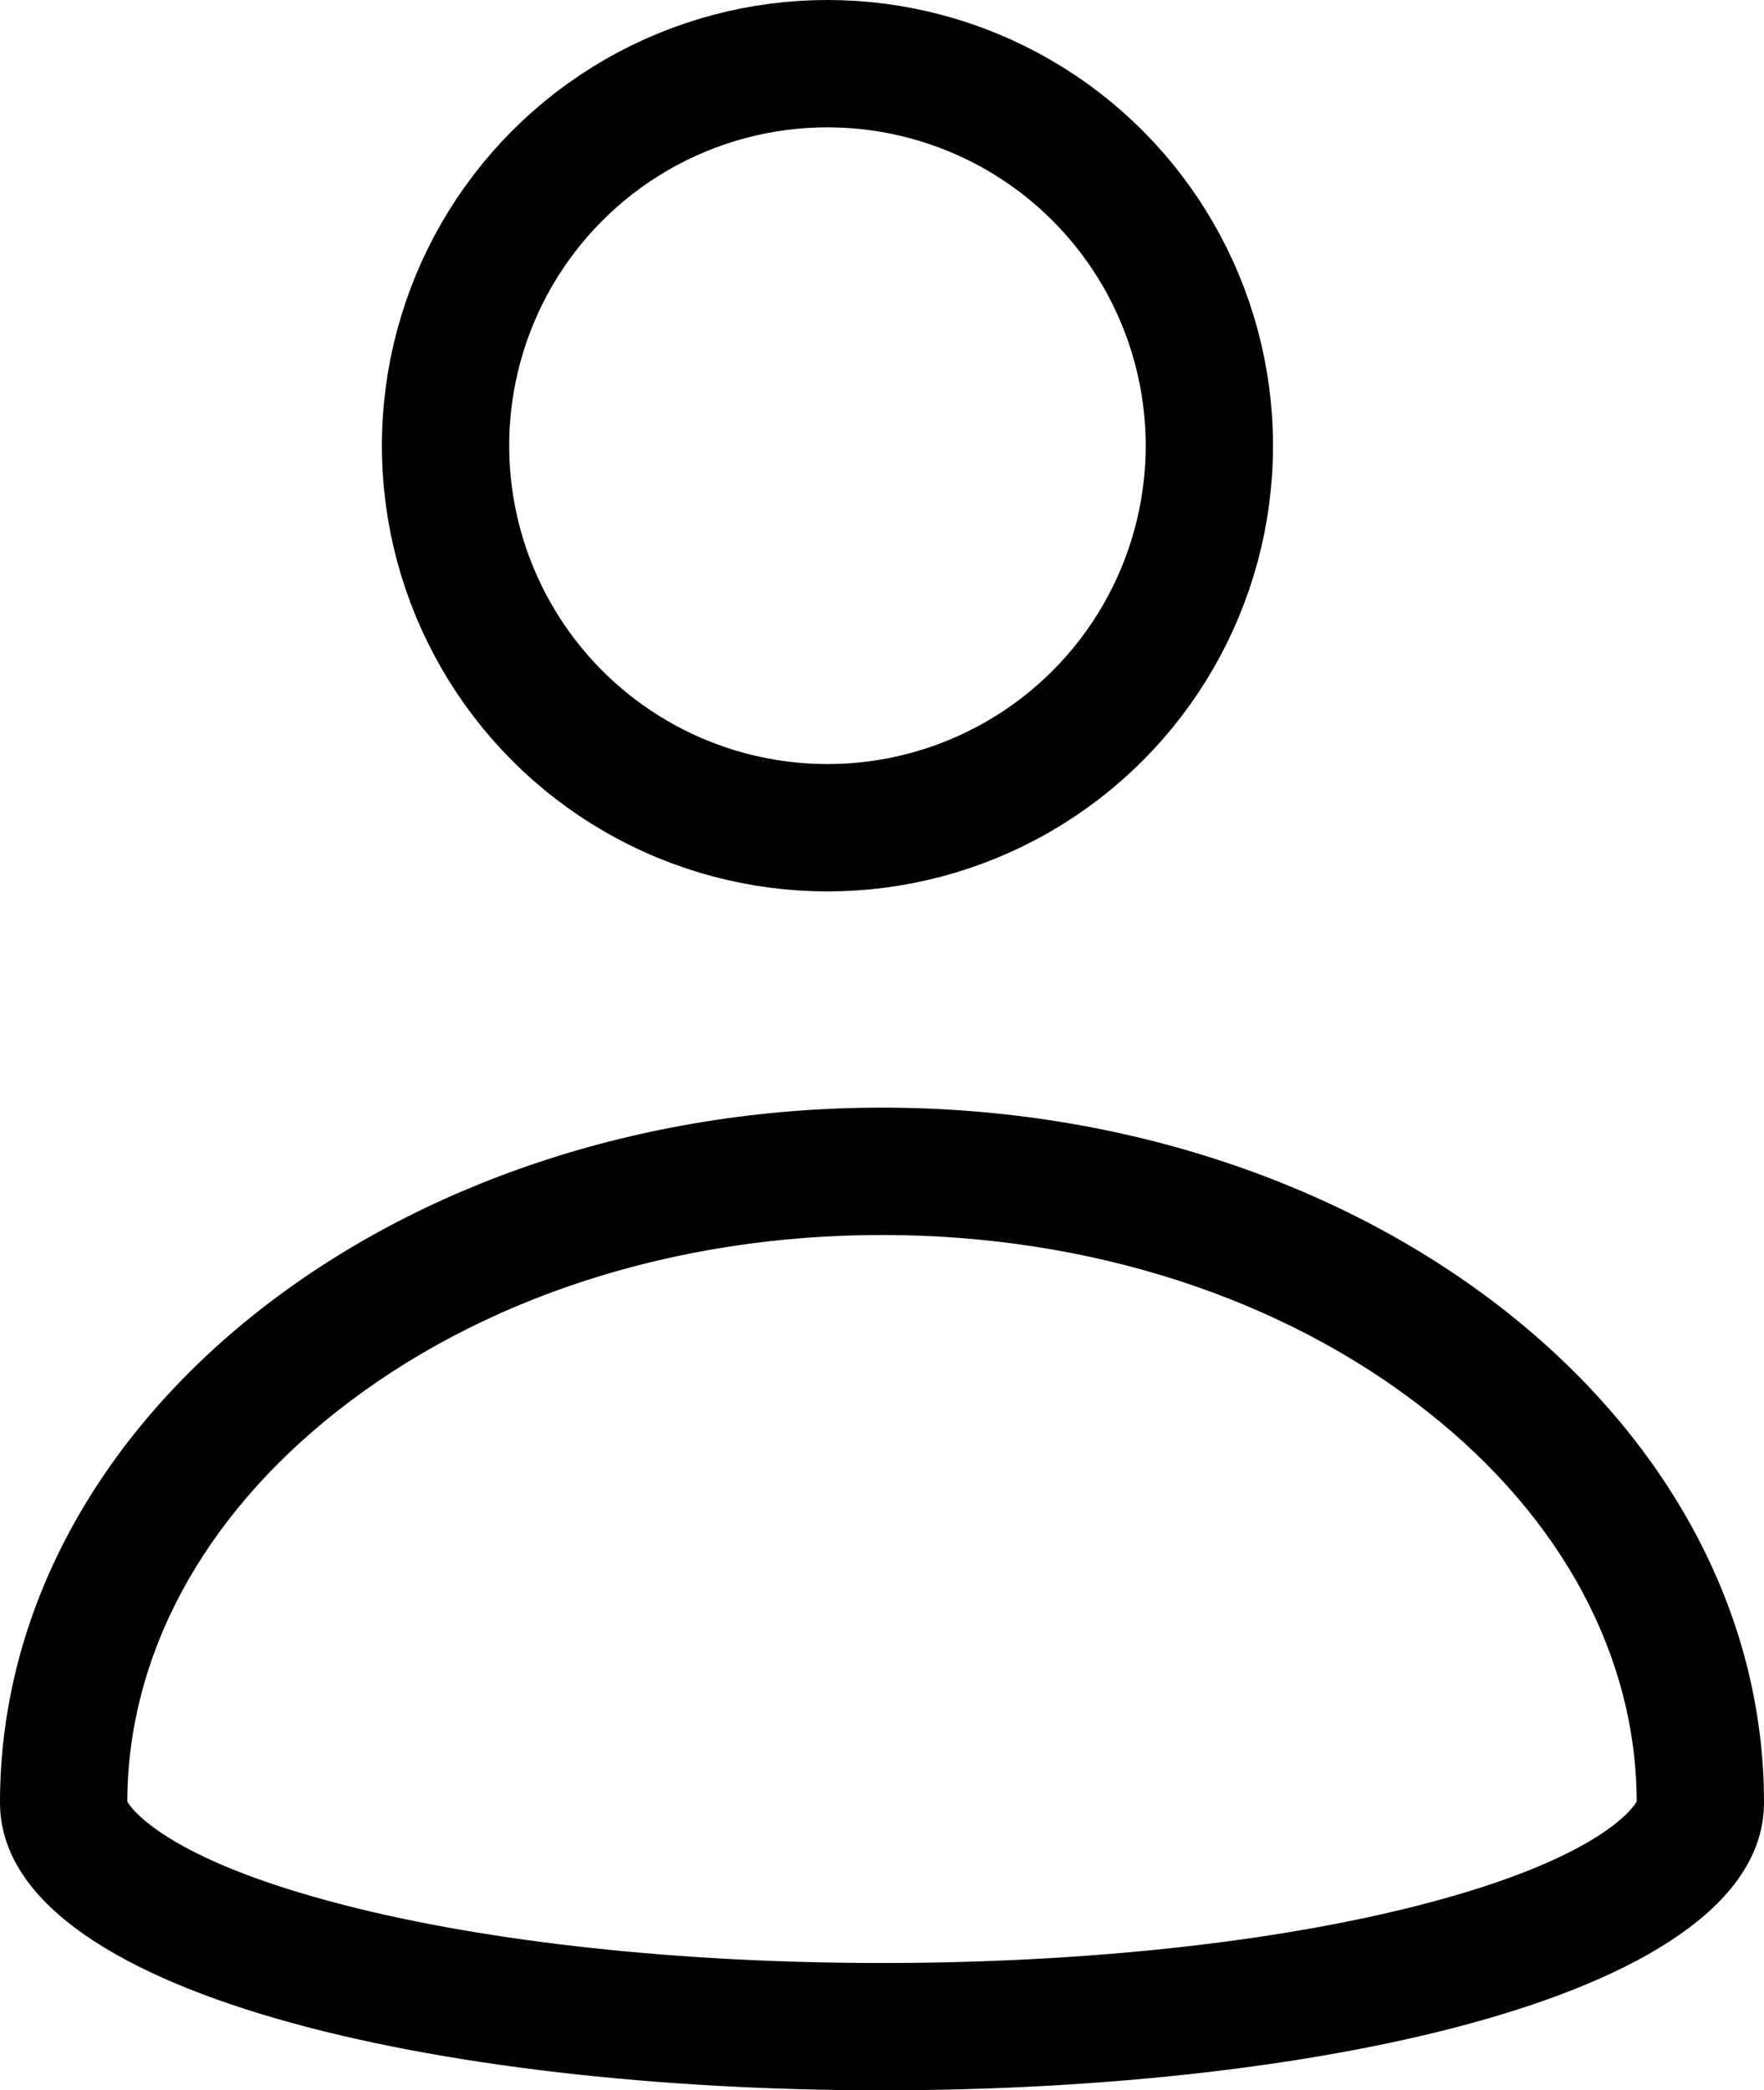
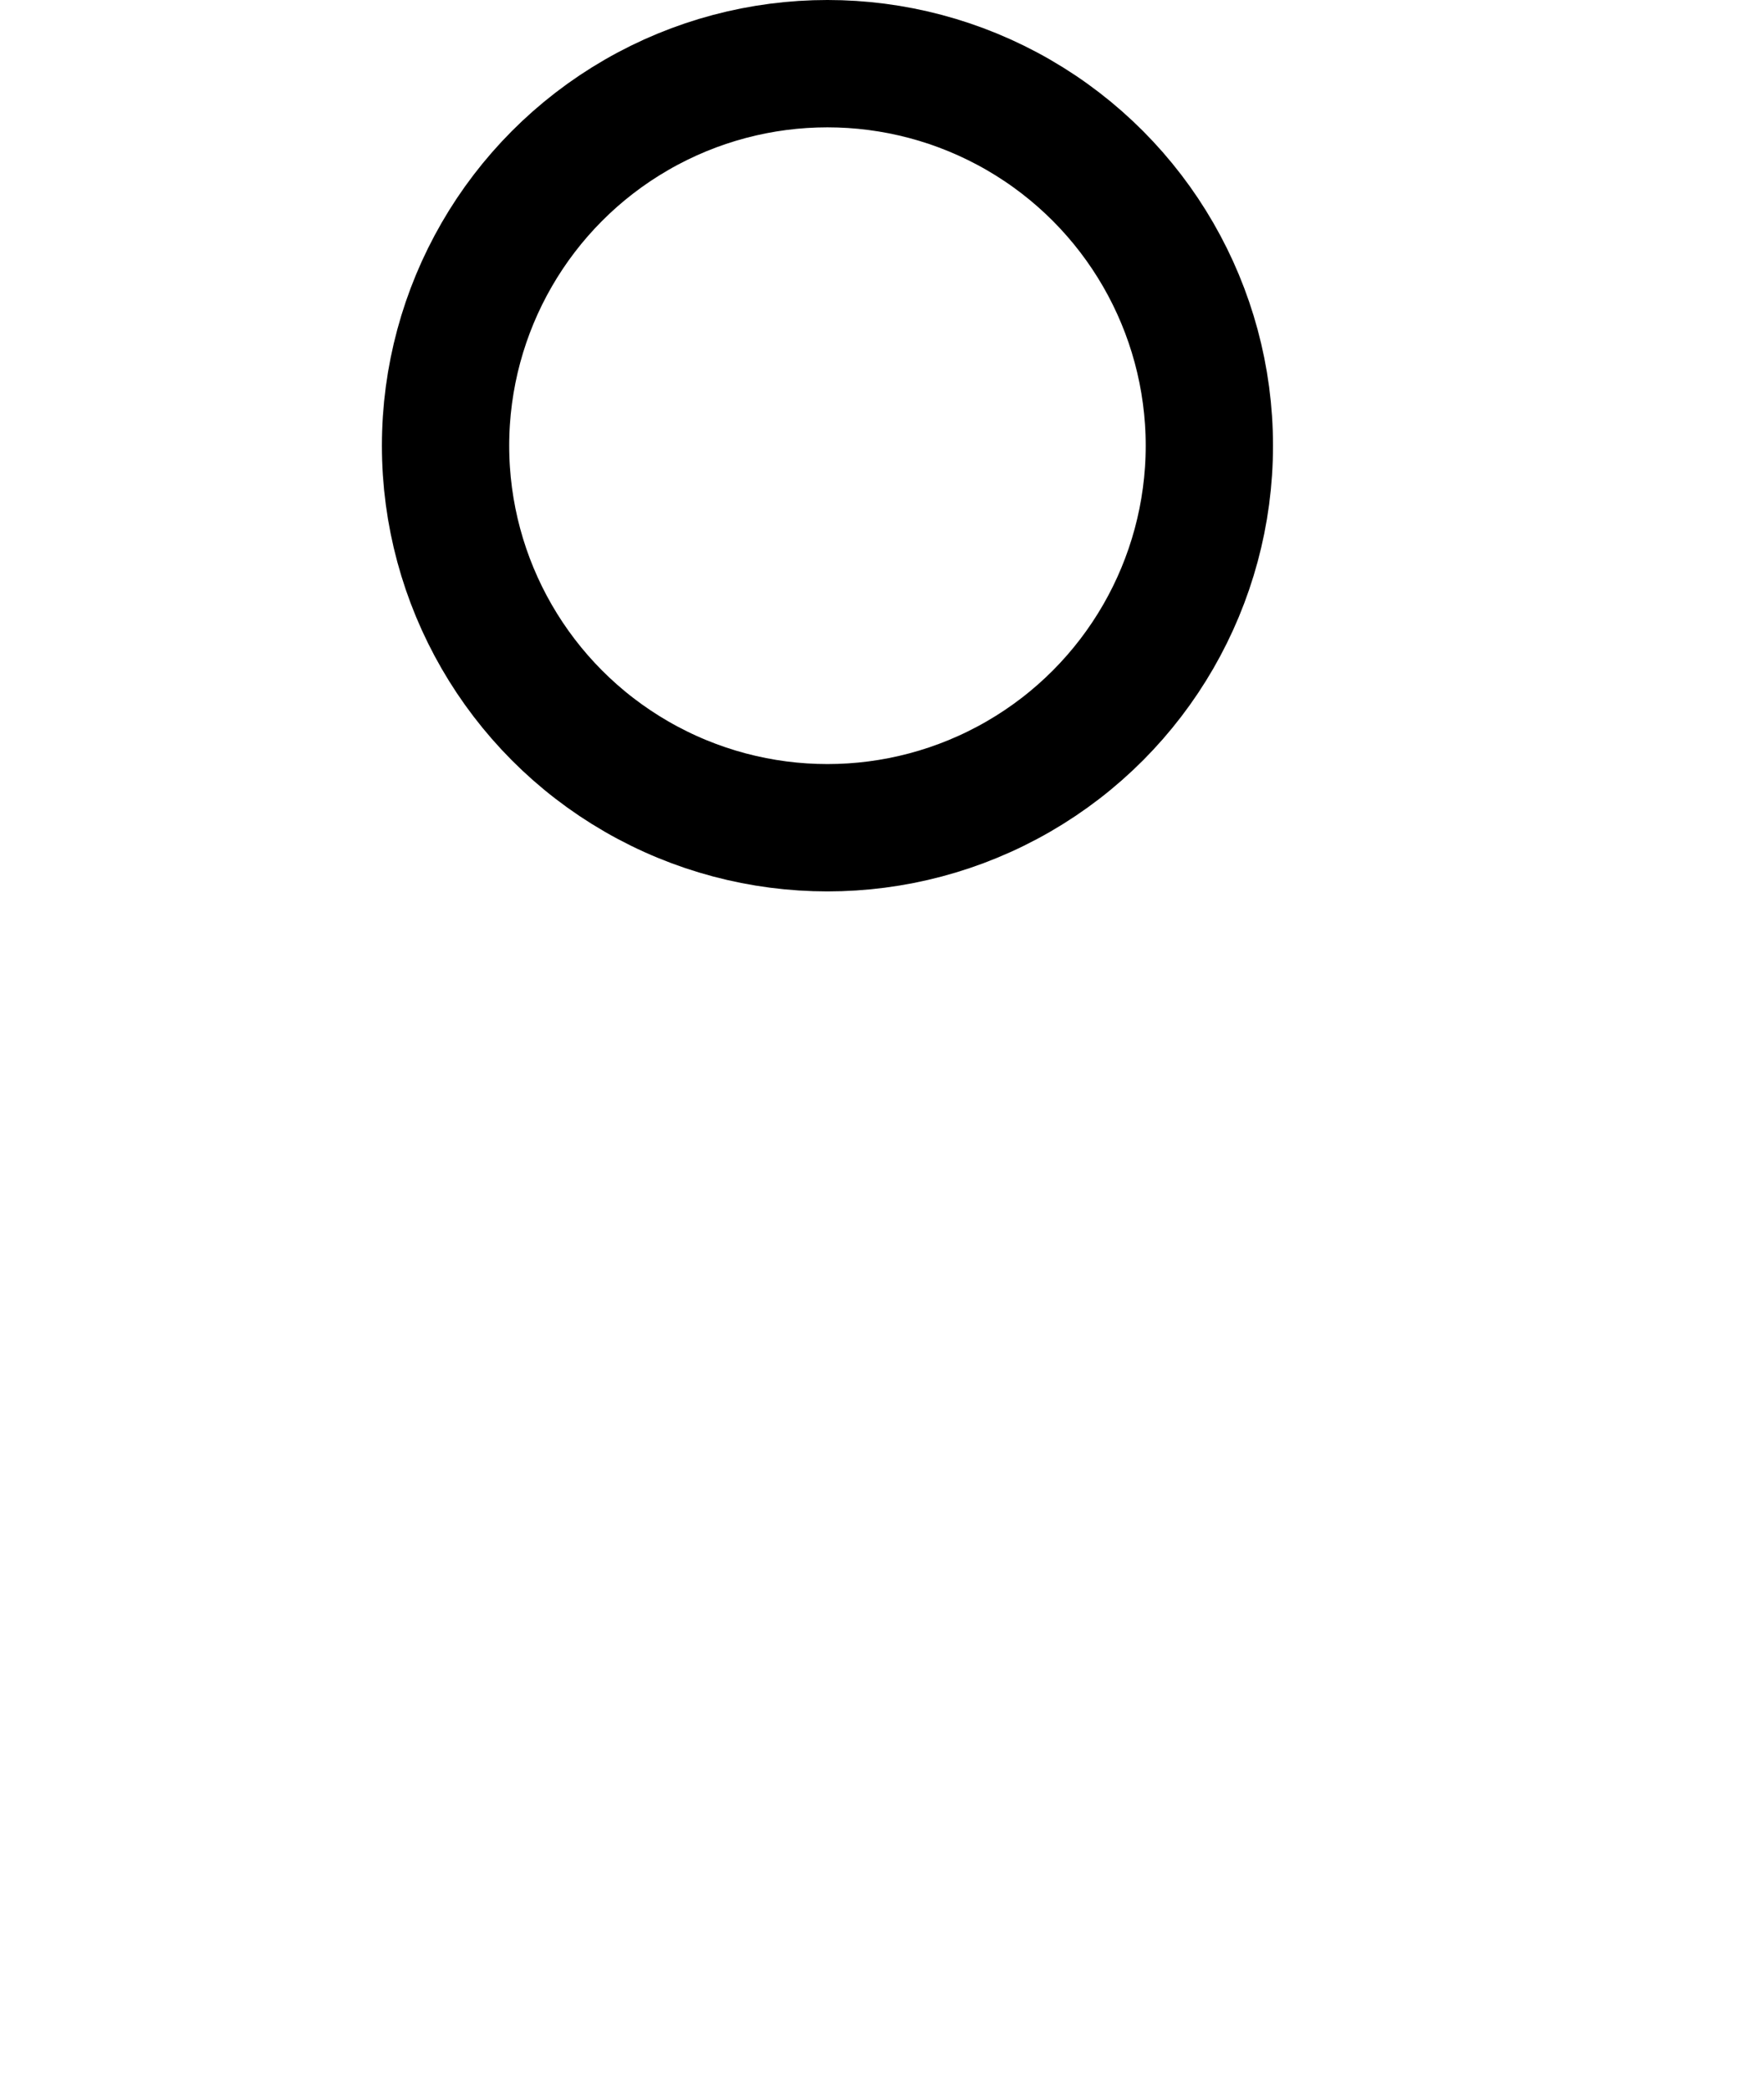
<svg xmlns="http://www.w3.org/2000/svg" width="13.857" height="16.415" viewBox="0 0 13.857 16.415" class="mr-3">
  <g id="Grupo_117" data-name="Grupo 117" transform="translate(-1177 -68)">
    <g id="Elipse_20" data-name="Elipse 20" transform="translate(1180 68)" fill="none" stroke="#000" stroke-width="1">
-       <circle cx="3.5" cy="3.5" r="3.5" stroke="none" />
      <circle cx="3.5" cy="3.5" r="3" fill="none" />
    </g>
    <g id="Trazado_242" data-name="Trazado 242" transform="translate(1177 76.698)" fill="none">
-       <path d="M6.928,0c3.826,0,6.928,2.443,6.928,5.457S0,8.47,0,5.457,3.1,0,6.928,0Z" stroke="none" />
-       <path d="M 6.928 1 C 5.301 1 3.781 1.491 2.648 2.384 C 1.588 3.219 1.003 4.307 1 5.449 C 1.023 5.491 1.282 5.897 2.704 6.262 C 3.845 6.555 5.345 6.717 6.928 6.717 C 8.512 6.717 10.012 6.555 11.153 6.262 C 12.575 5.897 12.834 5.491 12.857 5.449 C 12.854 4.307 12.269 3.219 11.209 2.384 C 10.076 1.491 8.555 1 6.928 1 M 6.928 -9.5367431640625e-07 C 10.755 -9.5367431640625e-07 13.857 2.443 13.857 5.457 C 13.857 8.47 -4.76837158203125e-06 8.47 -3.814697265625e-06 5.457 C -3.814697265625e-06 2.443 3.102 -9.5367431640625e-07 6.928 -9.5367431640625e-07 Z" stroke="none" fill="#000" />
-     </g>
+       </g>
  </g>
</svg>